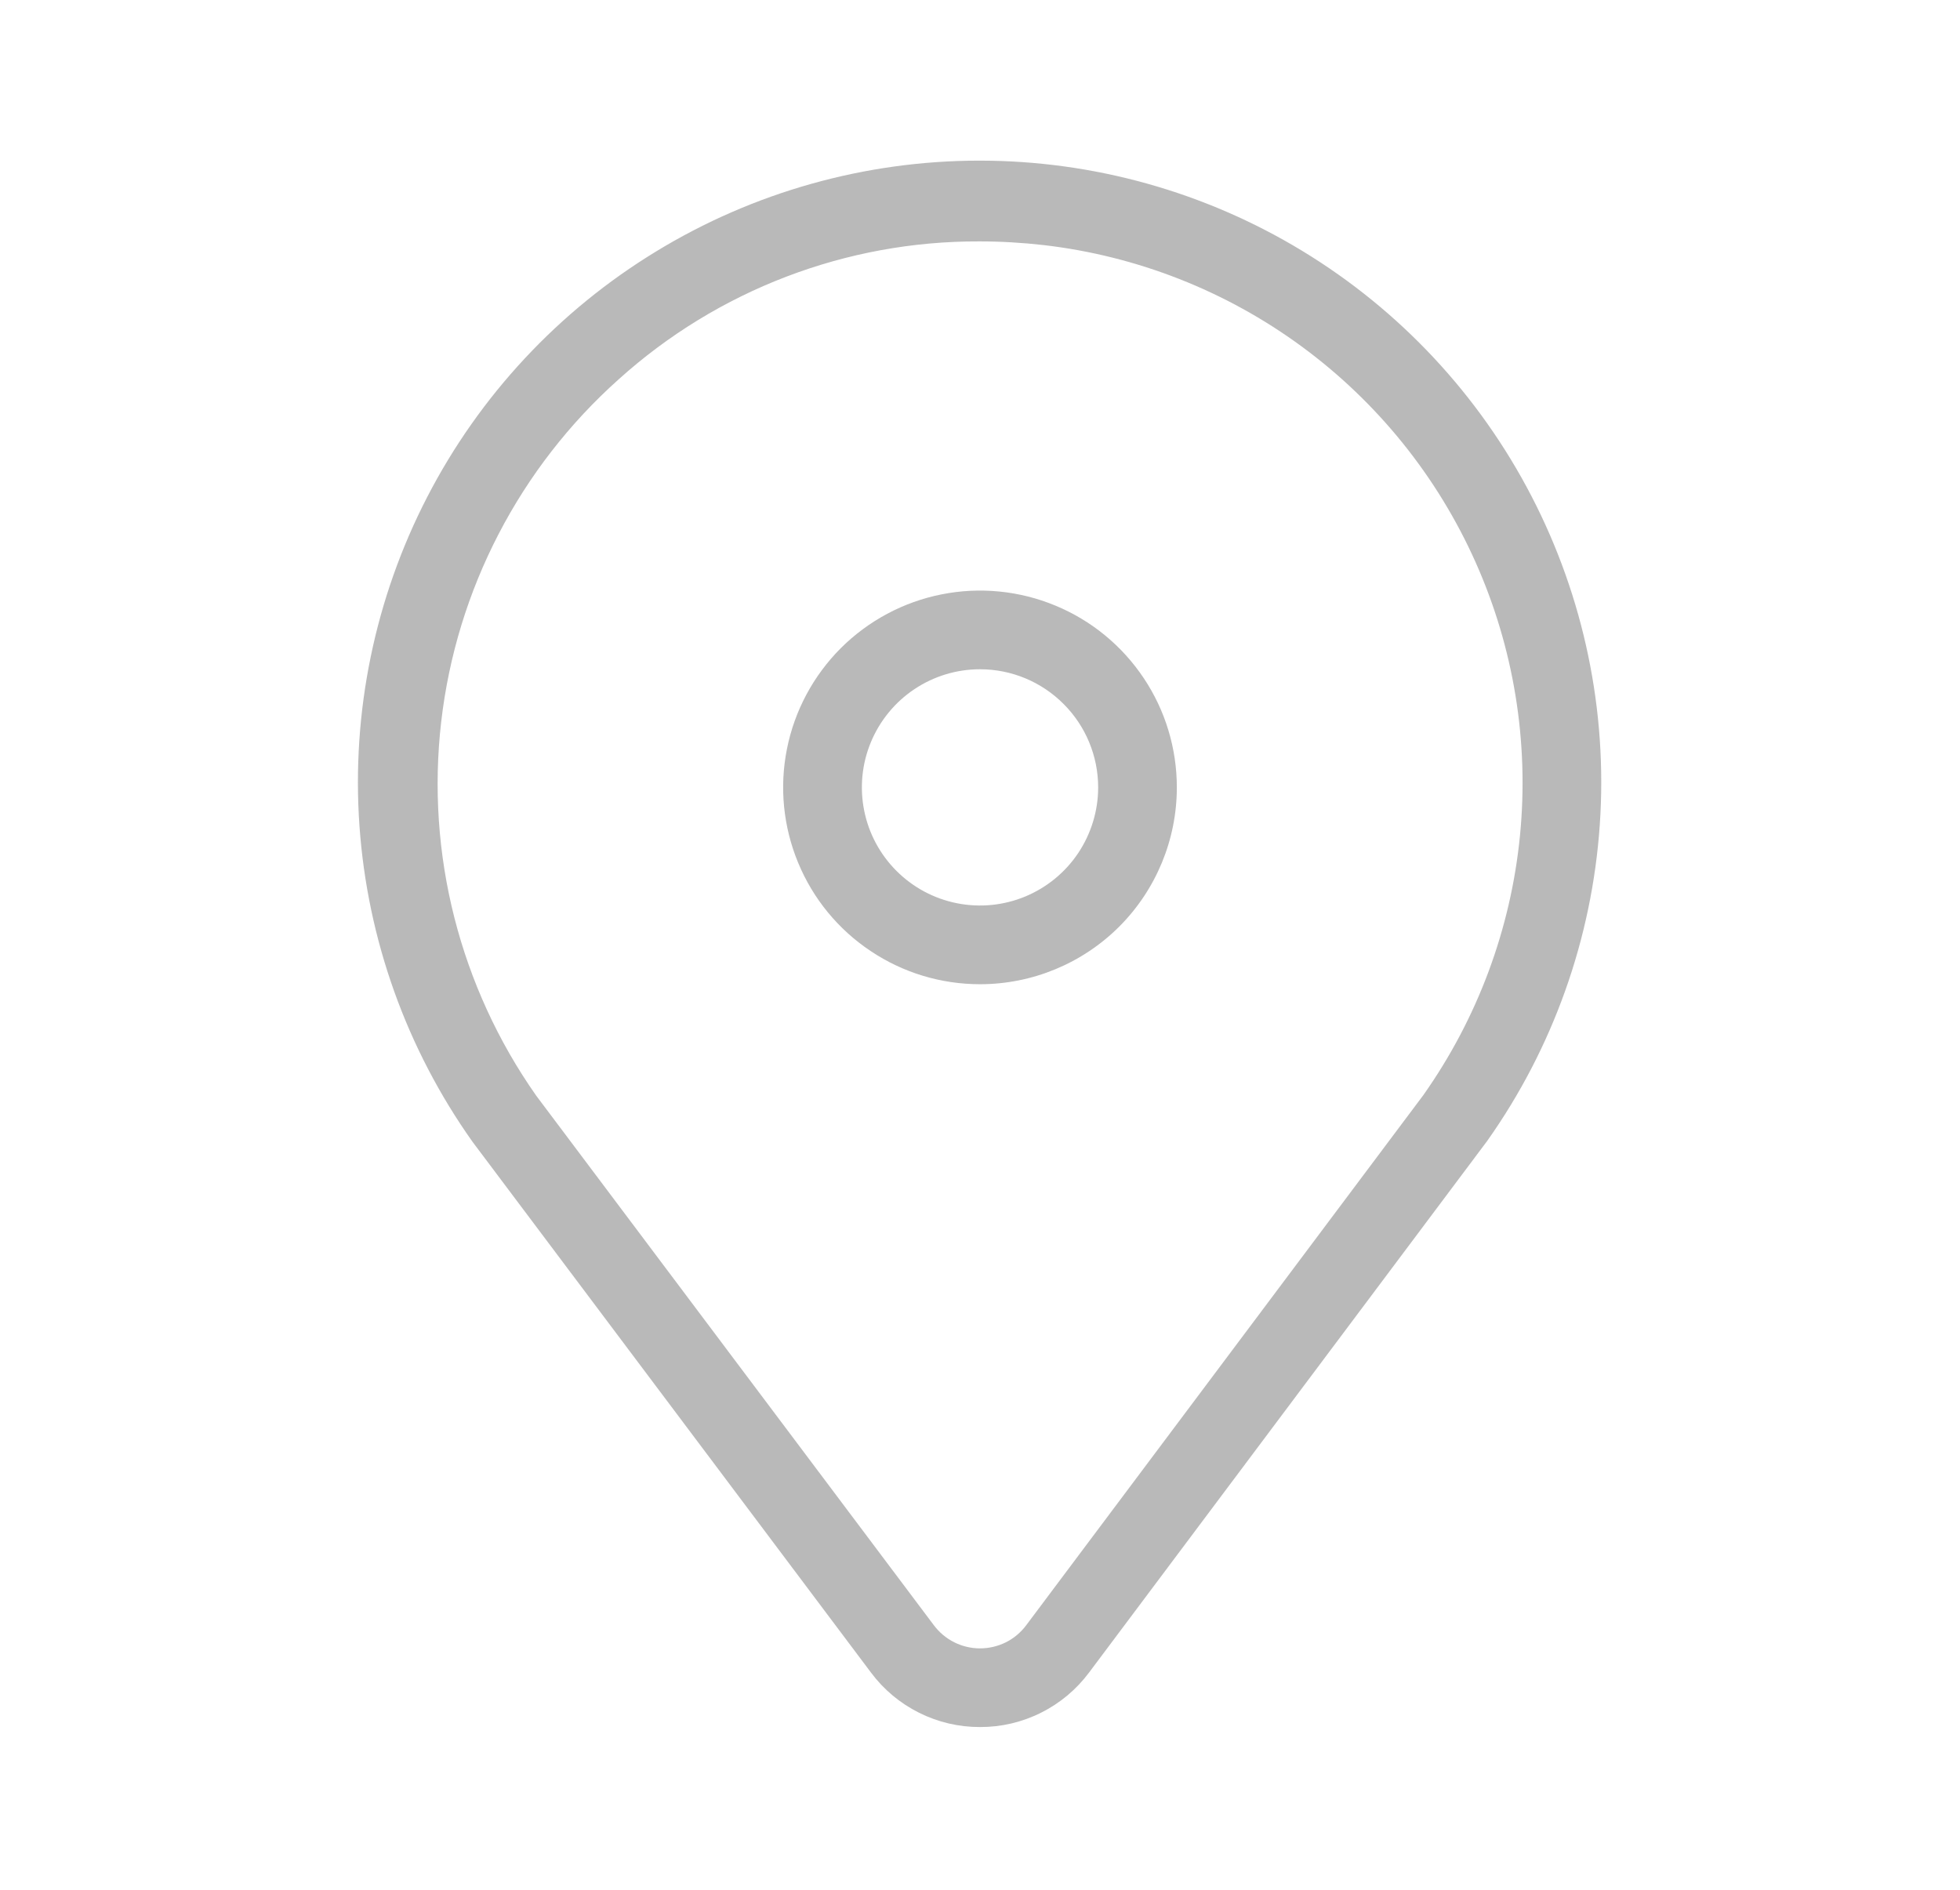
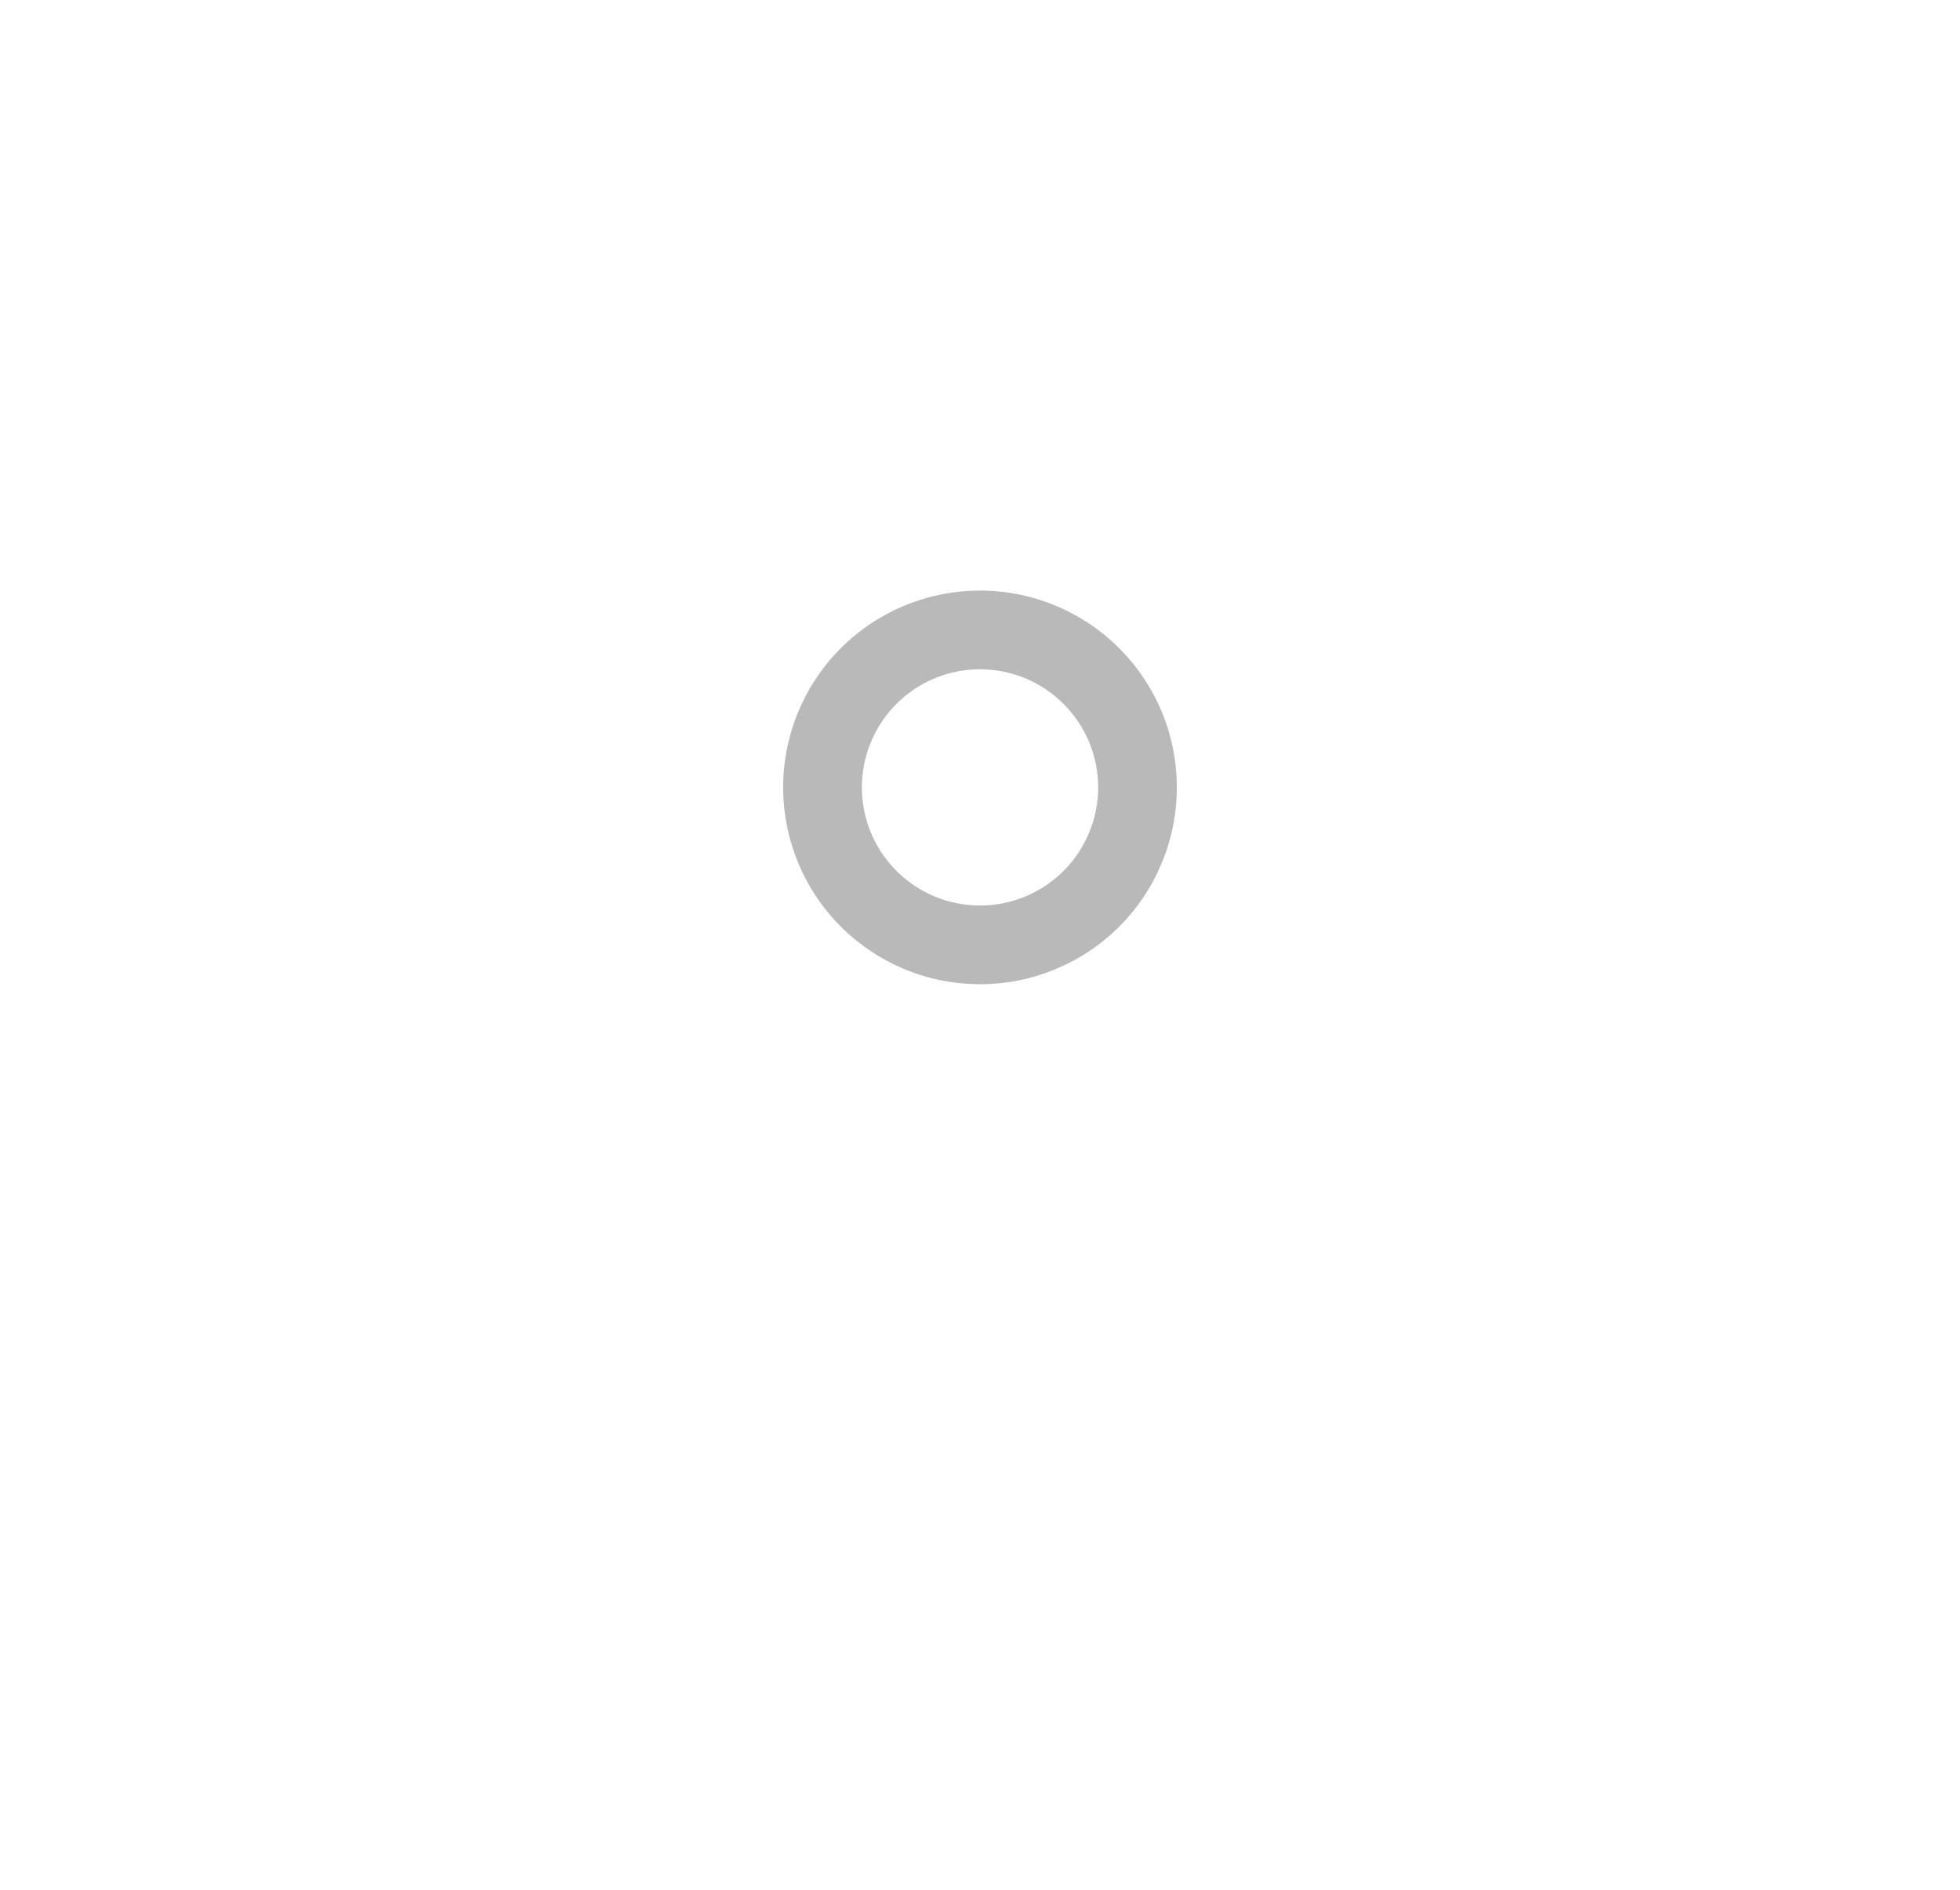
<svg xmlns="http://www.w3.org/2000/svg" width="28" height="27" viewBox="0 0 28 27" fill="none">
-   <path d="M14 24.675C13.698 24.676 13.4 24.606 13.13 24.471C12.859 24.336 12.624 24.14 12.443 23.897L6.75 16.313C5.808 14.984 5.249 13.422 5.135 11.797C5.021 10.173 5.356 8.548 6.103 7.101C6.85 5.654 7.981 4.44 9.372 3.593C10.762 2.745 12.359 2.296 13.988 2.295C15.616 2.294 17.214 2.74 18.606 3.586C19.998 4.432 21.13 5.644 21.879 7.09C22.628 8.536 22.966 10.16 22.854 11.785C22.742 13.41 22.186 14.973 21.245 16.302L15.559 23.895C15.378 24.138 15.143 24.335 14.872 24.47C14.602 24.606 14.303 24.676 14 24.675ZM13.991 3.449C12.09 3.442 10.254 4.144 8.841 5.417C7.424 6.682 6.521 8.424 6.303 10.311C6.085 12.198 6.568 14.1 7.66 15.654L13.342 23.222C13.419 23.324 13.518 23.407 13.632 23.464C13.746 23.521 13.872 23.551 13.999 23.551C14.127 23.551 14.253 23.522 14.368 23.465C14.482 23.408 14.582 23.325 14.659 23.222L20.333 15.647C21.107 14.551 21.583 13.273 21.714 11.938C21.845 10.602 21.626 9.256 21.079 8.031C20.532 6.806 19.676 5.744 18.595 4.95C17.514 4.156 16.244 3.657 14.912 3.502C14.606 3.467 14.299 3.449 13.991 3.449Z" fill="#B9B9B9" />
  <path d="M14 14.062C13.444 14.062 12.9 13.898 12.438 13.588C11.975 13.28 11.614 12.84 11.402 12.326C11.189 11.812 11.133 11.247 11.242 10.701C11.35 10.156 11.618 9.655 12.011 9.261C12.405 8.868 12.906 8.6 13.451 8.492C13.997 8.383 14.562 8.439 15.076 8.652C15.59 8.864 16.029 9.225 16.338 9.687C16.648 10.15 16.812 10.694 16.812 11.25C16.812 11.996 16.516 12.711 15.989 13.239C15.461 13.766 14.746 14.062 14 14.062ZM14 9.562C13.666 9.562 13.34 9.661 13.062 9.847C12.785 10.032 12.569 10.296 12.441 10.604C12.313 10.913 12.28 11.252 12.345 11.579C12.41 11.907 12.571 12.207 12.807 12.443C13.043 12.679 13.343 12.84 13.671 12.905C13.998 12.97 14.337 12.937 14.646 12.809C14.954 12.681 15.218 12.465 15.403 12.188C15.588 11.91 15.688 11.584 15.688 11.25C15.688 10.802 15.51 10.373 15.193 10.057C14.877 9.74 14.448 9.562 14 9.562Z" fill="#B9B9B9" />
</svg>